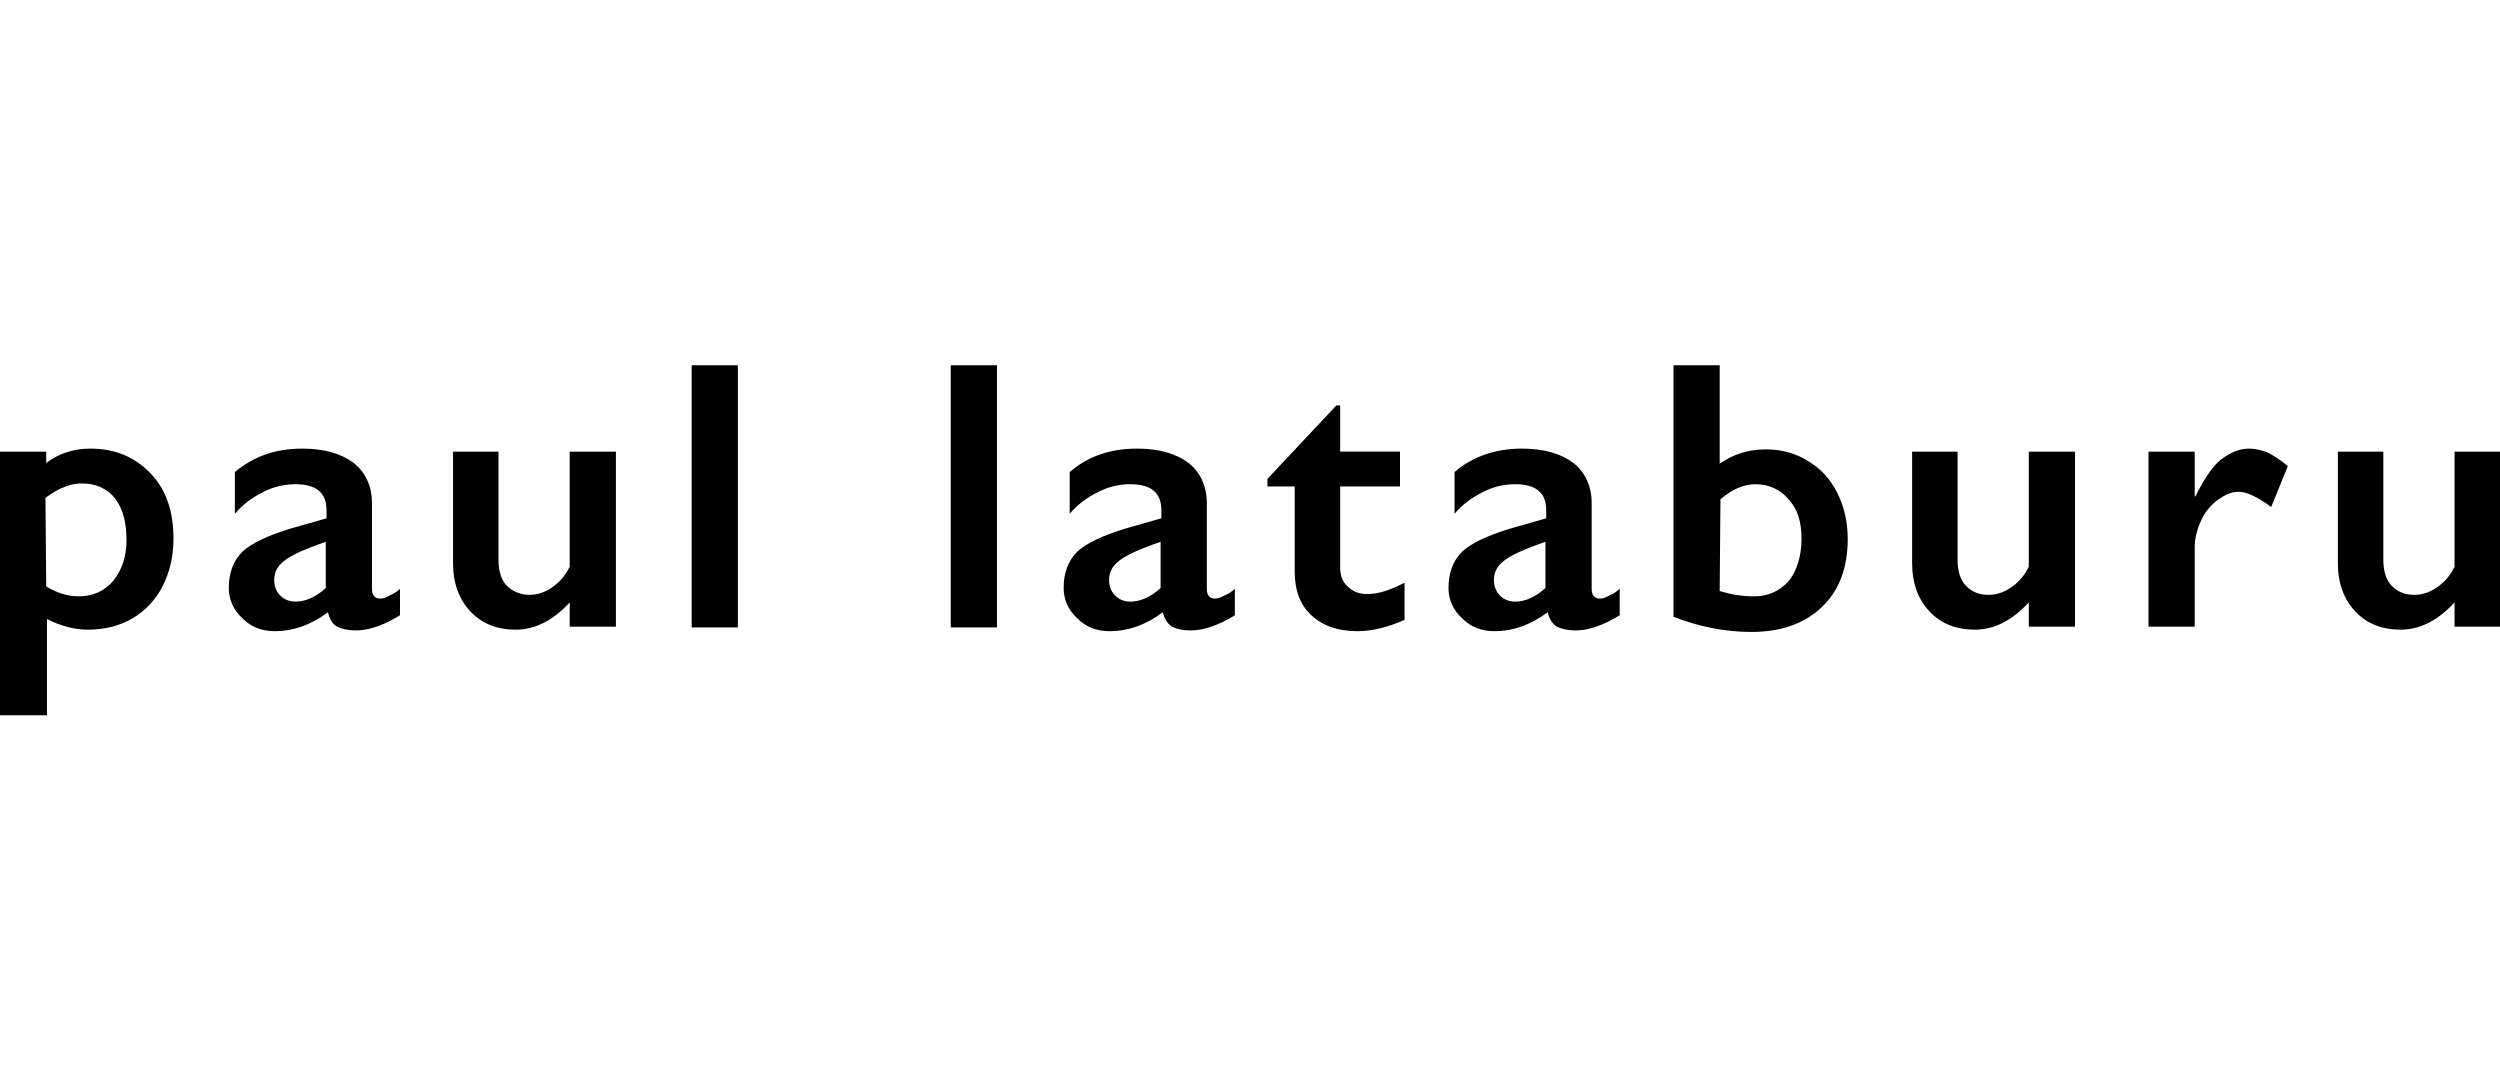
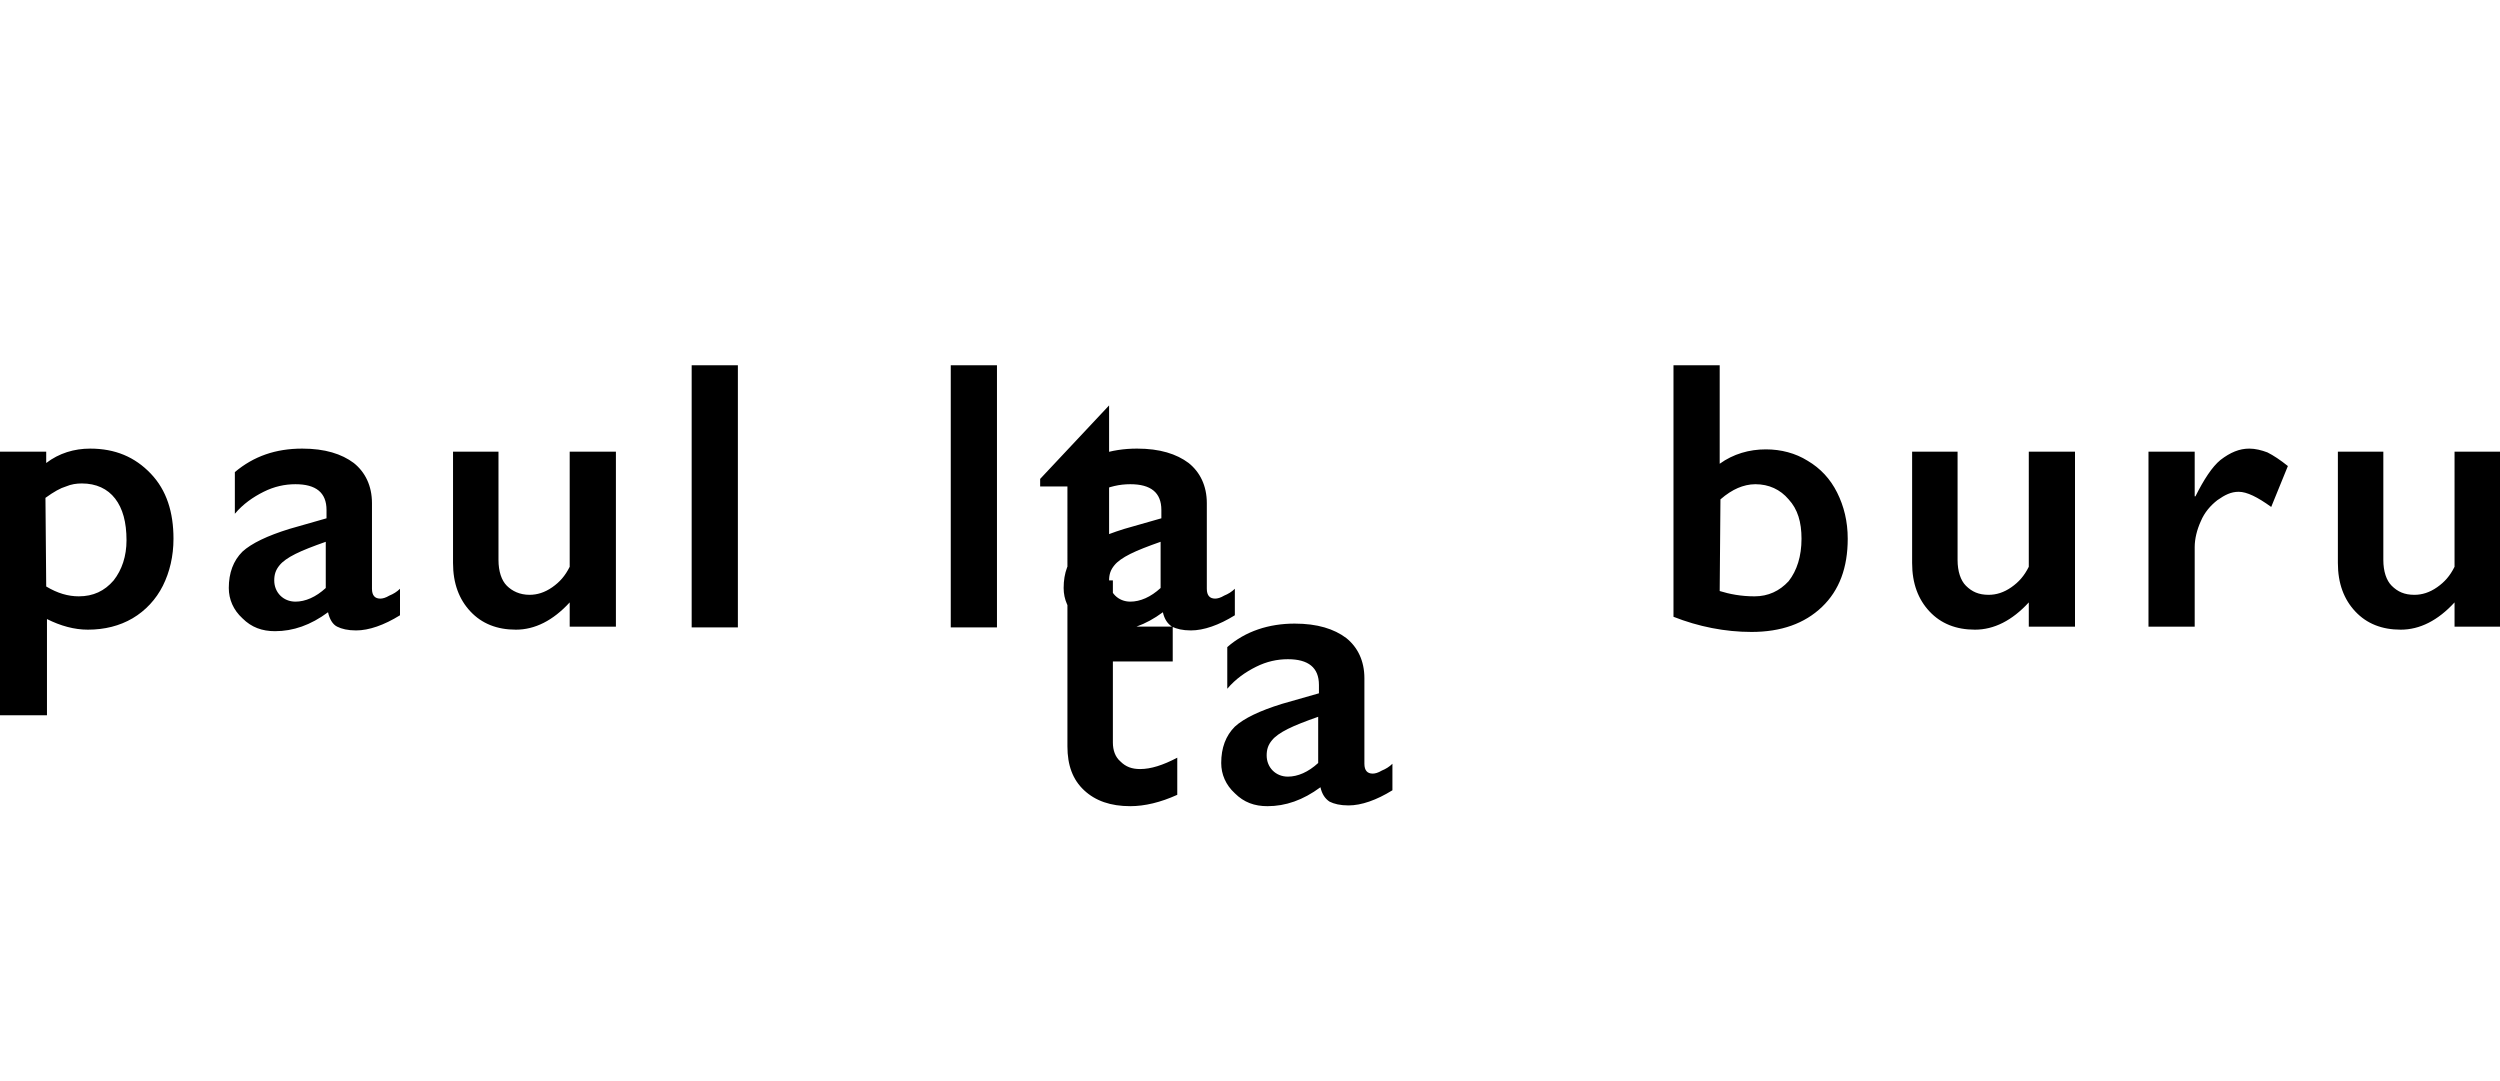
<svg xmlns="http://www.w3.org/2000/svg" viewBox="0 0 330 77.8" width="180">
-   <path d="M11.9 26.8c3.3 0 5.9 1.1 8 3.3s3 5.1 3 8.6c0 2.3-.5 4.4-1.4 6.2s-2.3 3.3-4 4.3c-1.7 1-3.7 1.5-5.9 1.5-1.8 0-3.6-.5-5.4-1.4V62H0V27.2h6.1v1.5c1.7-1.3 3.7-1.9 5.8-1.9zM6.1 45c1.5.9 2.9 1.3 4.3 1.3 1.9 0 3.4-.7 4.6-2.1 1.1-1.4 1.7-3.2 1.7-5.3 0-2.4-.5-4.2-1.5-5.5-1-1.3-2.5-2-4.4-2-.7 0-1.4.1-2.1.4-.7.2-1.6.7-2.7 1.5L6.1 45zm33.8-18.2c3 0 5.2.7 6.8 1.9 1.5 1.2 2.4 3 2.4 5.3v11.3c0 .9.4 1.3 1.1 1.3.3 0 .7-.1 1.2-.4.5-.2 1-.5 1.4-.9v3.5c-2.1 1.3-4.1 2-5.8 2-1.1 0-1.9-.2-2.5-.5s-1-1-1.2-1.9c-2.3 1.7-4.6 2.5-7 2.5-1.7 0-3.1-.5-4.3-1.7-1.2-1.1-1.8-2.5-1.8-4 0-2 .6-3.6 1.8-4.8 1.2-1.1 3.3-2.1 6.2-3l4.9-1.4v-1.1c0-2.3-1.4-3.4-4.1-3.4-1.4 0-2.8.3-4.2 1-1.4.7-2.7 1.6-3.8 2.9v-5.5c2.5-2.1 5.4-3.1 8.9-3.1zm-3.7 17.4c0 .8.3 1.5.8 2s1.2.8 2 .8c1.3 0 2.7-.6 4-1.8v-6.1c-1.7.6-3 1.1-4 1.6s-1.7 1-2.1 1.5c-.5.6-.7 1.2-.7 2zm29.6-17v14.3c0 1.5.4 2.7 1.1 3.4s1.7 1.2 3 1.2c1 0 2-.3 3-1s1.7-1.5 2.3-2.7V27.2h6.1v23.1h-6.1v-3.2c-2.2 2.4-4.6 3.6-7.1 3.6s-4.5-.8-6-2.4c-1.5-1.6-2.3-3.7-2.3-6.4V27.2h6zm31.6-11.4v34.6h-6.1V15.8h6.1zm34.2 0v34.6h-6.1V15.8h6.1zm18.5 11c3 0 5.2.7 6.8 1.9 1.5 1.2 2.4 3 2.4 5.3v11.3c0 .9.4 1.3 1.1 1.3.3 0 .7-.1 1.2-.4.5-.2 1-.5 1.4-.9v3.5c-2.1 1.3-4.1 2-5.8 2-1.1 0-1.9-.2-2.5-.5-.6-.4-1-1-1.2-1.9-2.3 1.7-4.6 2.5-7 2.5-1.7 0-3.1-.5-4.3-1.7-1.2-1.1-1.8-2.5-1.8-4 0-2 .6-3.6 1.8-4.8 1.2-1.1 3.3-2.1 6.2-3l4.9-1.4v-1.1c0-2.3-1.4-3.4-4.1-3.4-1.4 0-2.8.3-4.2 1-1.4.7-2.7 1.6-3.8 2.9v-5.5c2.4-2.1 5.4-3.1 8.9-3.1zm-3.7 17.4c0 .8.3 1.5.8 2s1.2.8 2 .8c1.3 0 2.7-.6 4-1.8v-6.1c-1.7.6-3 1.1-4 1.6s-1.7 1-2.1 1.5c-.5.6-.7 1.2-.7 2zm30-23.1h.5v6.1h7.9v4.6h-7.9v10.7c0 1 .3 1.9 1 2.5.7.7 1.5 1 2.6 1 1.4 0 3-.5 4.9-1.5v4.9c-2.2 1-4.3 1.5-6.2 1.5-2.6 0-4.6-.7-6.1-2.1-1.5-1.4-2.2-3.3-2.2-5.8V31.8h-3.6v-1l9.1-9.7zm24.5 5.7c3 0 5.2.7 6.8 1.9 1.5 1.2 2.4 3 2.4 5.3v11.3c0 .9.4 1.3 1.1 1.3.3 0 .7-.1 1.2-.4.5-.2 1-.5 1.4-.9v3.5c-2.1 1.3-4.1 2-5.8 2-1.1 0-1.9-.2-2.5-.5-.6-.4-1-1-1.2-1.9-2.3 1.7-4.6 2.5-7 2.5-1.7 0-3.1-.5-4.3-1.7-1.2-1.1-1.8-2.5-1.8-4 0-2 .6-3.6 1.8-4.8 1.2-1.1 3.3-2.1 6.2-3l4.9-1.4v-1.1c0-2.3-1.4-3.4-4.1-3.4-1.4 0-2.8.3-4.2 1-1.4.7-2.7 1.6-3.8 2.9v-5.5c2.4-2.1 5.5-3.1 8.9-3.1zm-3.7 17.4c0 .8.3 1.5.8 2s1.2.8 2 .8c1.3 0 2.7-.6 4-1.8v-6.1c-1.7.6-3 1.1-4 1.6s-1.7 1-2.1 1.5c-.5.6-.7 1.2-.7 2zM227 15.8v13c1.8-1.3 3.9-1.9 6.1-1.9 2 0 3.9.5 5.5 1.5 1.7 1 3 2.4 3.9 4.2.9 1.8 1.4 3.8 1.4 6.1 0 3.8-1.1 6.8-3.4 9s-5.4 3.3-9.3 3.3c-3.5 0-7-.7-10.3-2V15.8h6.1zm0 29.8c1.3.4 2.8.7 4.6.7 1.8 0 3.3-.7 4.5-2 1.1-1.4 1.7-3.3 1.7-5.6 0-2.2-.5-3.9-1.7-5.2-1.1-1.3-2.6-2-4.4-2-.8 0-1.6.2-2.3.5-.7.3-1.5.8-2.3 1.5l-.1 12.1zm31.4-18.4v14.3c0 1.5.4 2.7 1.1 3.4.8.8 1.7 1.2 3 1.2 1 0 2-.3 3-1s1.7-1.5 2.3-2.7V27.2h6.1v23.1h-6.1v-3.2c-2.2 2.4-4.6 3.6-7.1 3.6s-4.5-.8-6-2.4c-1.5-1.6-2.3-3.7-2.3-6.4V27.2h6zm38.5-.4c.8 0 1.6.2 2.4.5.8.4 1.7 1 2.7 1.8l-2.2 5.4c-1.8-1.3-3.2-2-4.3-2-1 0-1.8.4-2.8 1.1-.9.7-1.7 1.6-2.2 2.8-.5 1.1-.8 2.3-.8 3.4v10.5h-6.1V27.2h6.1v5.9h.1c1.1-2.2 2.2-3.9 3.3-4.8 1.3-1 2.5-1.5 3.8-1.5zm17.7.4v14.3c0 1.5.4 2.7 1.1 3.4.8.8 1.7 1.2 3 1.2 1 0 2-.3 3-1s1.7-1.5 2.3-2.7V27.2h6.1v23.1H324v-3.2c-2.2 2.4-4.6 3.6-7.1 3.6s-4.5-.8-6-2.4c-1.5-1.6-2.3-3.7-2.3-6.4V27.2h6z" />
+   <path d="M11.9 26.8c3.3 0 5.9 1.1 8 3.3s3 5.1 3 8.6c0 2.3-.5 4.4-1.4 6.2s-2.3 3.3-4 4.3c-1.7 1-3.7 1.5-5.9 1.5-1.8 0-3.6-.5-5.4-1.4V62H0V27.2h6.1v1.5c1.7-1.3 3.7-1.9 5.8-1.9zM6.1 45c1.5.9 2.9 1.3 4.3 1.3 1.9 0 3.4-.7 4.6-2.1 1.1-1.4 1.7-3.2 1.7-5.3 0-2.4-.5-4.2-1.5-5.5-1-1.3-2.5-2-4.4-2-.7 0-1.4.1-2.1.4-.7.2-1.6.7-2.7 1.5L6.1 45zm33.8-18.2c3 0 5.2.7 6.8 1.9 1.5 1.2 2.4 3 2.4 5.3v11.3c0 .9.4 1.3 1.1 1.3.3 0 .7-.1 1.2-.4.5-.2 1-.5 1.4-.9v3.5c-2.1 1.3-4.1 2-5.8 2-1.1 0-1.9-.2-2.5-.5s-1-1-1.2-1.9c-2.3 1.7-4.6 2.5-7 2.5-1.7 0-3.1-.5-4.3-1.7-1.2-1.1-1.8-2.5-1.8-4 0-2 .6-3.6 1.8-4.8 1.2-1.1 3.3-2.1 6.2-3l4.9-1.4v-1.1c0-2.3-1.4-3.4-4.1-3.4-1.4 0-2.8.3-4.2 1-1.4.7-2.7 1.6-3.8 2.9v-5.5c2.5-2.1 5.4-3.1 8.9-3.1zm-3.7 17.4c0 .8.3 1.5.8 2s1.2.8 2 .8c1.3 0 2.7-.6 4-1.8v-6.1c-1.7.6-3 1.1-4 1.6s-1.7 1-2.1 1.5c-.5.6-.7 1.2-.7 2zm29.6-17v14.3c0 1.5.4 2.7 1.1 3.4s1.7 1.2 3 1.2c1 0 2-.3 3-1s1.7-1.5 2.3-2.7V27.2h6.1v23.1h-6.1v-3.2c-2.2 2.4-4.6 3.6-7.1 3.6s-4.5-.8-6-2.4c-1.5-1.6-2.3-3.7-2.3-6.4V27.2h6zm31.6-11.4v34.6h-6.1V15.8h6.1zm34.2 0v34.6h-6.1V15.8h6.1zm18.5 11c3 0 5.2.7 6.8 1.9 1.5 1.2 2.4 3 2.4 5.3v11.3c0 .9.4 1.3 1.1 1.3.3 0 .7-.1 1.2-.4.5-.2 1-.5 1.4-.9v3.5c-2.1 1.3-4.1 2-5.8 2-1.1 0-1.9-.2-2.5-.5-.6-.4-1-1-1.2-1.9-2.3 1.7-4.6 2.5-7 2.5-1.7 0-3.1-.5-4.3-1.7-1.2-1.1-1.8-2.5-1.8-4 0-2 .6-3.6 1.8-4.8 1.2-1.1 3.3-2.1 6.2-3l4.9-1.4v-1.1c0-2.3-1.4-3.4-4.1-3.4-1.4 0-2.8.3-4.2 1-1.4.7-2.7 1.6-3.8 2.9v-5.5c2.4-2.1 5.4-3.1 8.9-3.1zm-3.7 17.4c0 .8.3 1.5.8 2s1.2.8 2 .8c1.3 0 2.7-.6 4-1.8v-6.1c-1.7.6-3 1.1-4 1.6s-1.7 1-2.1 1.5c-.5.6-.7 1.2-.7 2zh.5v6.1h7.9v4.6h-7.9v10.7c0 1 .3 1.9 1 2.5.7.7 1.5 1 2.6 1 1.4 0 3-.5 4.9-1.5v4.9c-2.2 1-4.3 1.5-6.2 1.5-2.6 0-4.6-.7-6.1-2.1-1.5-1.4-2.2-3.3-2.2-5.8V31.8h-3.6v-1l9.1-9.7zm24.5 5.7c3 0 5.2.7 6.8 1.9 1.5 1.2 2.4 3 2.4 5.3v11.3c0 .9.4 1.3 1.1 1.3.3 0 .7-.1 1.2-.4.5-.2 1-.5 1.4-.9v3.5c-2.1 1.3-4.1 2-5.8 2-1.1 0-1.9-.2-2.5-.5-.6-.4-1-1-1.2-1.9-2.3 1.7-4.6 2.5-7 2.5-1.7 0-3.1-.5-4.3-1.7-1.2-1.1-1.8-2.5-1.8-4 0-2 .6-3.6 1.8-4.8 1.2-1.1 3.3-2.1 6.2-3l4.9-1.4v-1.1c0-2.3-1.4-3.4-4.1-3.4-1.4 0-2.8.3-4.2 1-1.4.7-2.7 1.6-3.8 2.9v-5.5c2.4-2.1 5.5-3.1 8.9-3.1zm-3.7 17.4c0 .8.3 1.5.8 2s1.2.8 2 .8c1.3 0 2.7-.6 4-1.8v-6.1c-1.7.6-3 1.1-4 1.6s-1.7 1-2.1 1.5c-.5.6-.7 1.2-.7 2zM227 15.8v13c1.8-1.3 3.9-1.9 6.1-1.9 2 0 3.9.5 5.5 1.5 1.7 1 3 2.4 3.9 4.2.9 1.8 1.4 3.8 1.4 6.1 0 3.8-1.1 6.8-3.4 9s-5.4 3.3-9.3 3.3c-3.5 0-7-.7-10.3-2V15.8h6.1zm0 29.8c1.3.4 2.8.7 4.6.7 1.8 0 3.3-.7 4.5-2 1.1-1.4 1.7-3.3 1.7-5.6 0-2.2-.5-3.9-1.7-5.2-1.1-1.3-2.6-2-4.4-2-.8 0-1.6.2-2.3.5-.7.3-1.5.8-2.3 1.5l-.1 12.1zm31.4-18.4v14.3c0 1.5.4 2.7 1.1 3.4.8.8 1.7 1.2 3 1.2 1 0 2-.3 3-1s1.7-1.5 2.3-2.7V27.2h6.1v23.1h-6.1v-3.2c-2.2 2.4-4.6 3.6-7.1 3.6s-4.5-.8-6-2.4c-1.5-1.6-2.3-3.7-2.3-6.4V27.2h6zm38.5-.4c.8 0 1.6.2 2.4.5.8.4 1.7 1 2.7 1.8l-2.2 5.4c-1.8-1.3-3.2-2-4.3-2-1 0-1.8.4-2.8 1.1-.9.7-1.7 1.6-2.2 2.8-.5 1.1-.8 2.3-.8 3.4v10.5h-6.1V27.2h6.1v5.9h.1c1.1-2.2 2.2-3.9 3.3-4.8 1.3-1 2.5-1.5 3.8-1.5zm17.7.4v14.3c0 1.5.4 2.7 1.1 3.4.8.8 1.7 1.2 3 1.2 1 0 2-.3 3-1s1.7-1.5 2.3-2.7V27.2h6.1v23.1H324v-3.2c-2.2 2.4-4.6 3.6-7.1 3.6s-4.5-.8-6-2.4c-1.5-1.6-2.3-3.7-2.3-6.4V27.2h6z" />
</svg>